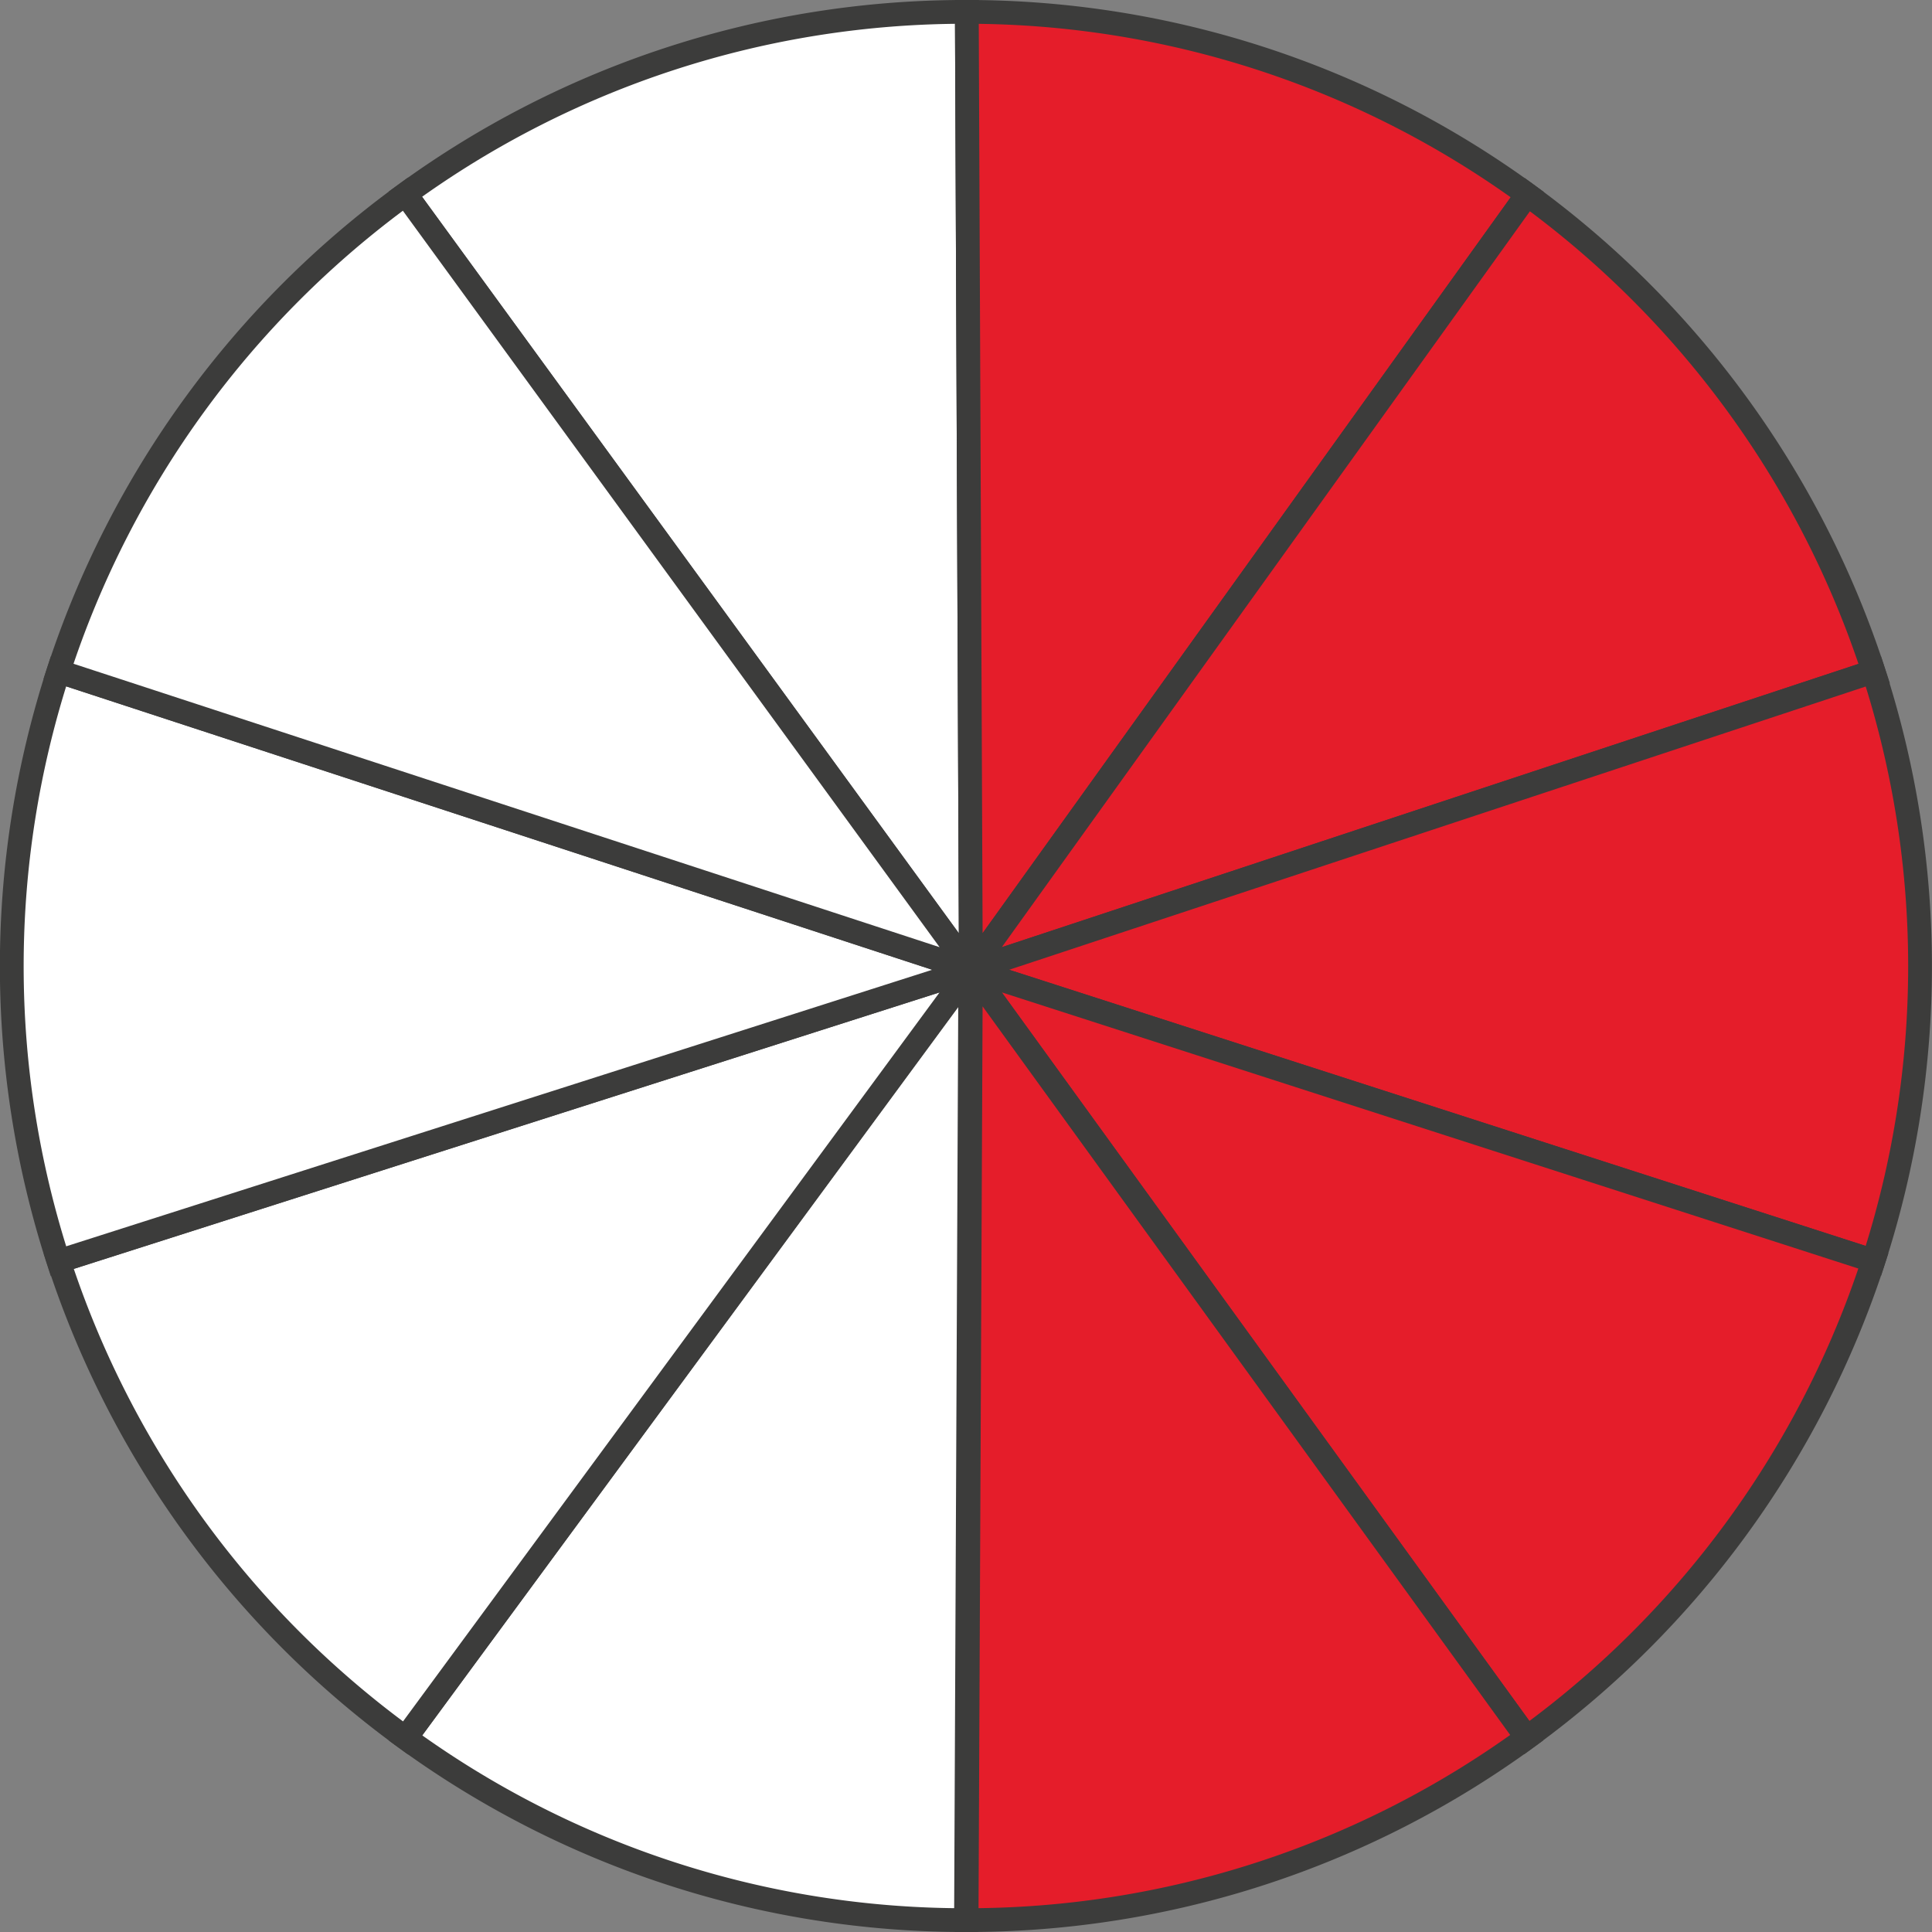
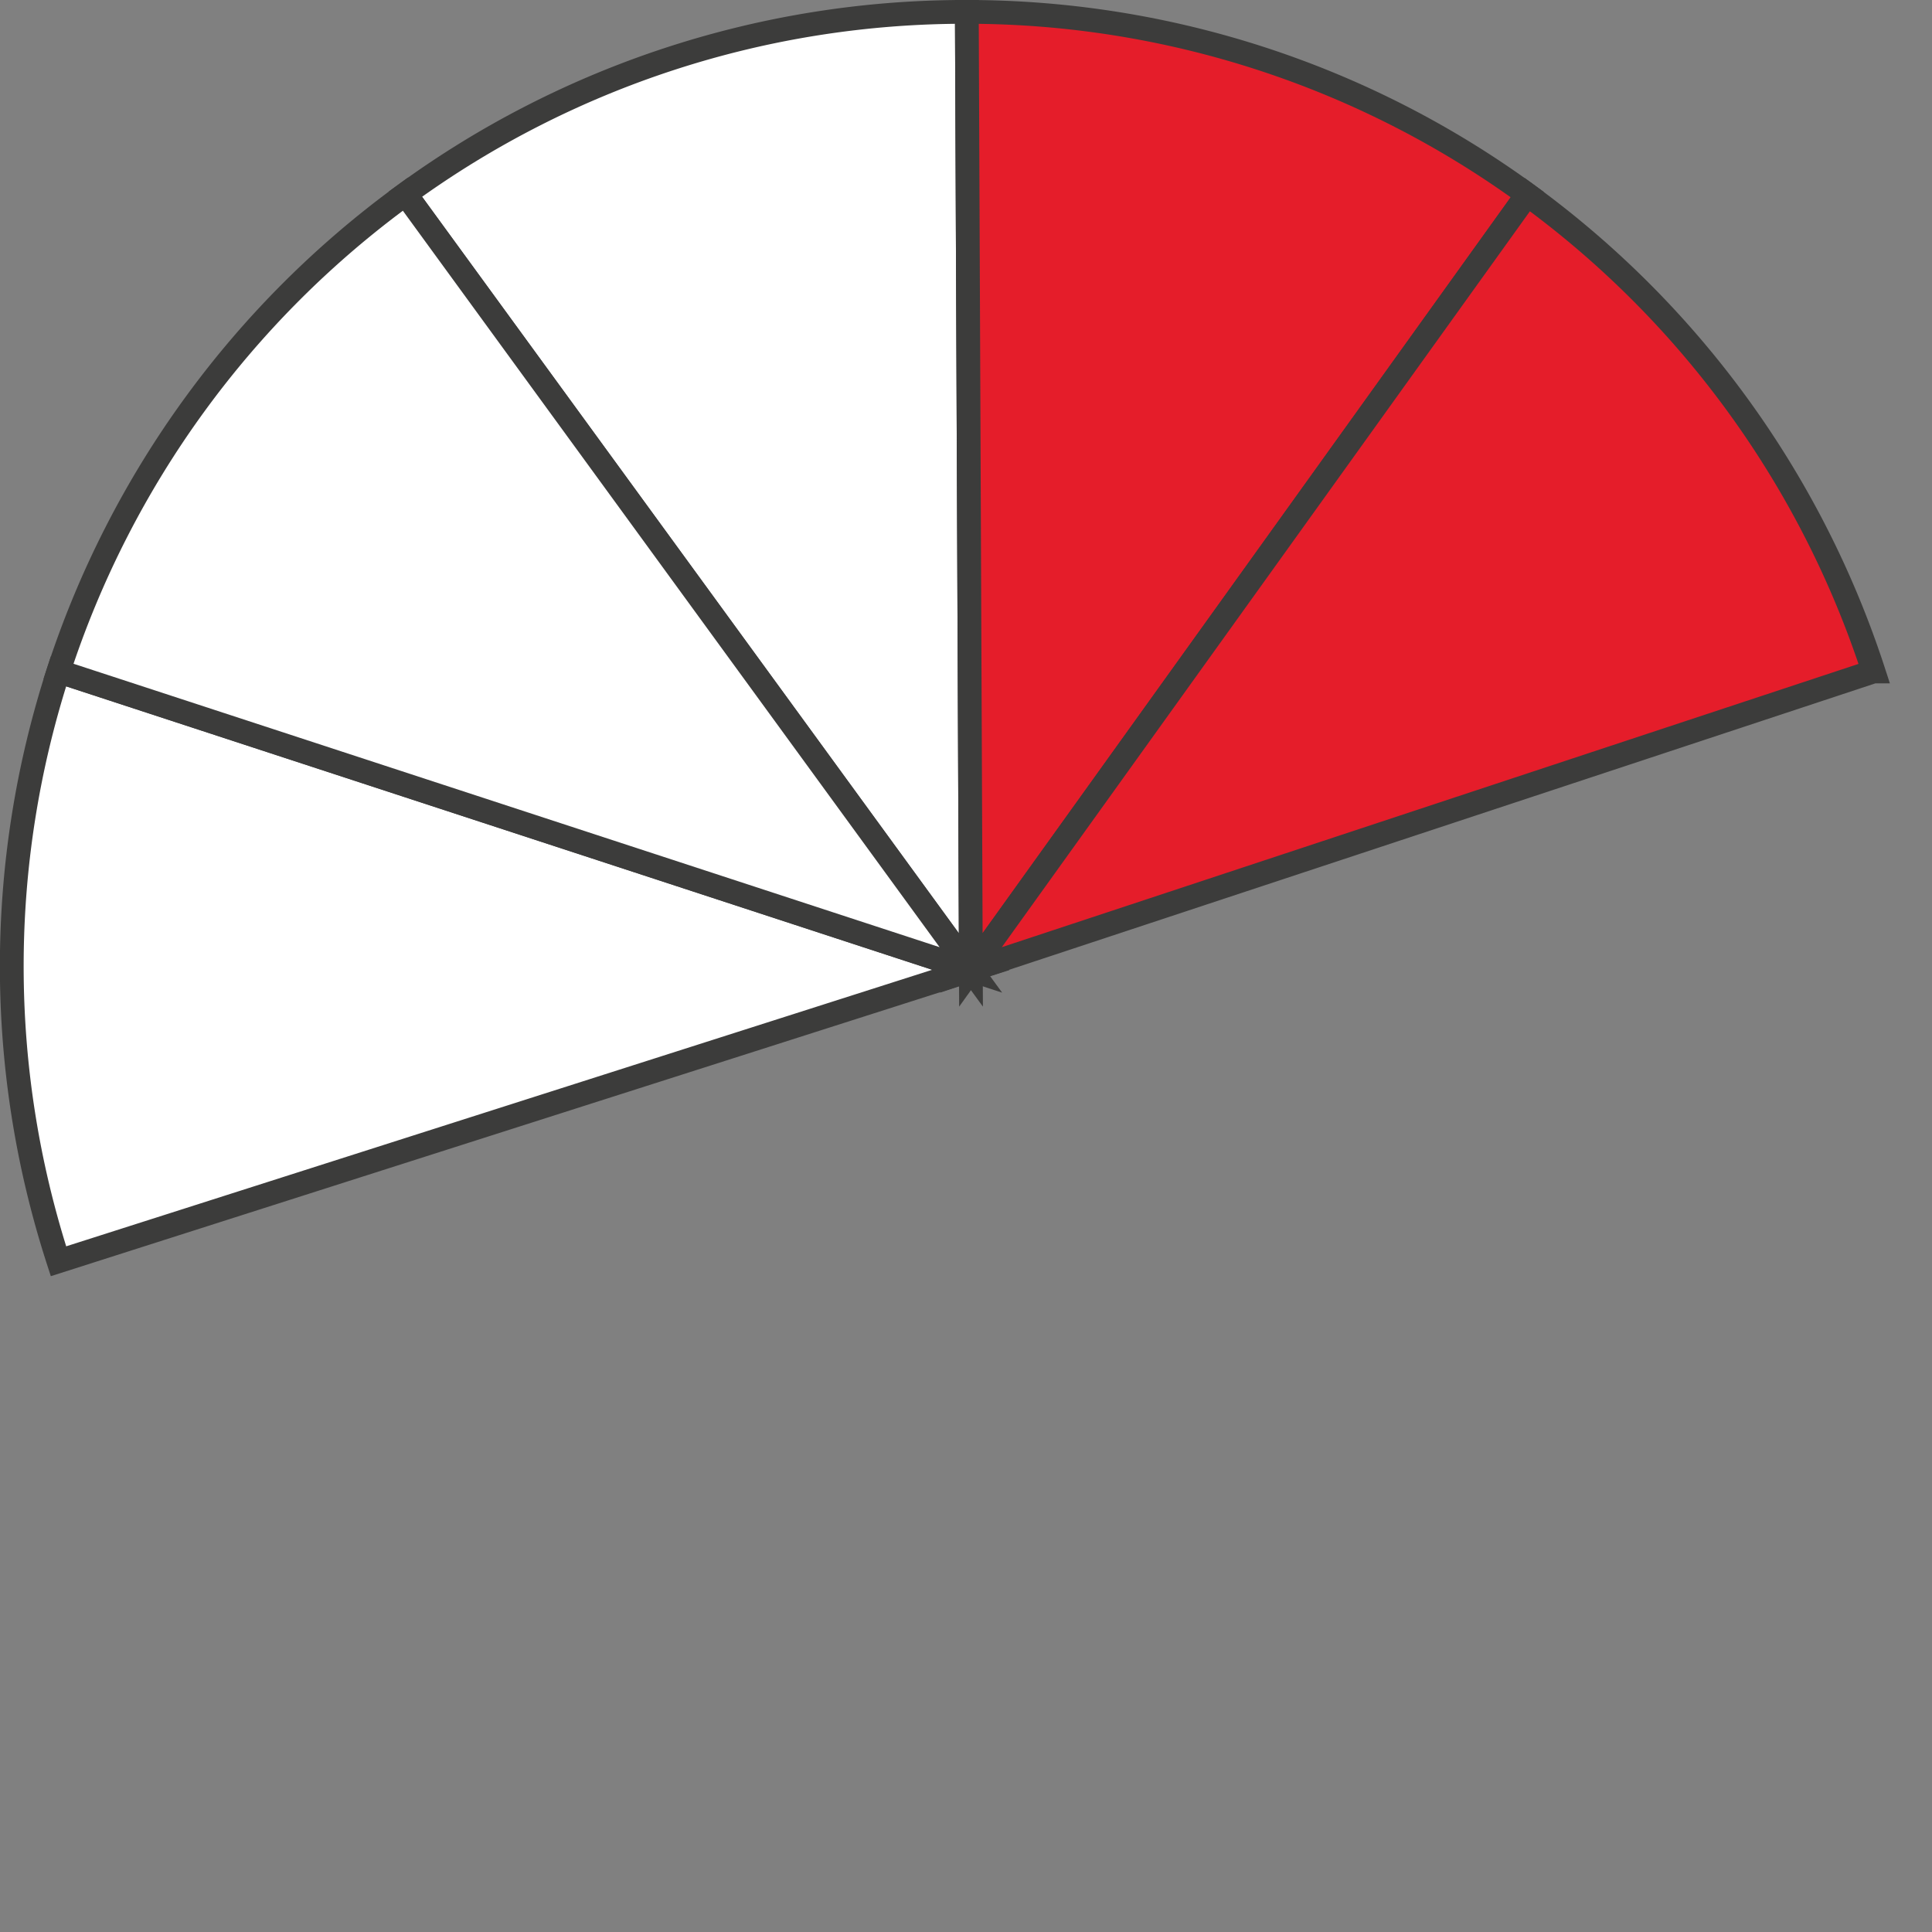
<svg xmlns="http://www.w3.org/2000/svg" width="57.34mm" height="57.34mm" viewBox="0 0 162.54 162.54">
  <rect x="0" y="0" width="162.54" height="162.54" fill="#808080" stroke="none" />
  <defs>
    <style>.cls-1{fill:#fff;}.cls-1,.cls-2{stroke:#3c3c3b;stroke-miterlimit:10;stroke-width:2px;}.cls-2{fill:#e51d2a;}</style>
  </defs>
  <g id="Слой_2" data-name="Слой 2">
    <g id="Слой_1-2" data-name="Слой 1">
      <path class="cls-1" d="M34.11,16.33,81.68,81.6,81.34,1h-.07A79.9,79.9,0,0,0,34.11,16.33Z" />
      <path class="cls-2" d="M128.49,16.37A80,80,0,0,0,81.34,1l.34,80.6Z" />
      <path class="cls-2" d="M128.49,16.37,81.68,81.6l75.94-25.11A80.41,80.41,0,0,0,128.49,16.37Z" />
-       <path class="cls-2" d="M157.61,106.08a80.28,80.28,0,0,0,0-49.59L81.68,81.6Z" />
-       <path class="cls-2" d="M157.61,106.08,81.68,81.6l46.77,64.59A80.35,80.35,0,0,0,157.61,106.08Z" />
-       <path class="cls-2" d="M81.68,81.6l-.36,79.94a79.82,79.82,0,0,0,47.13-15.35Z" />
-       <path class="cls-1" d="M81.27,161.54h0l.36-79.94L34.12,146.22A79.88,79.88,0,0,0,81.27,161.54Z" />
-       <path class="cls-1" d="M34.12,146.22,81.68,81.6,4.94,106.11A80.43,80.43,0,0,0,34.12,146.22Z" />
      <path class="cls-1" d="M4.92,56.48a80.31,80.31,0,0,0,0,49.63L81.68,81.6Z" />
      <path class="cls-1" d="M4.92,56.48,81.68,81.6,34.11,16.33A80.41,80.41,0,0,0,4.92,56.48Z" />
    </g>
  </g>
</svg>